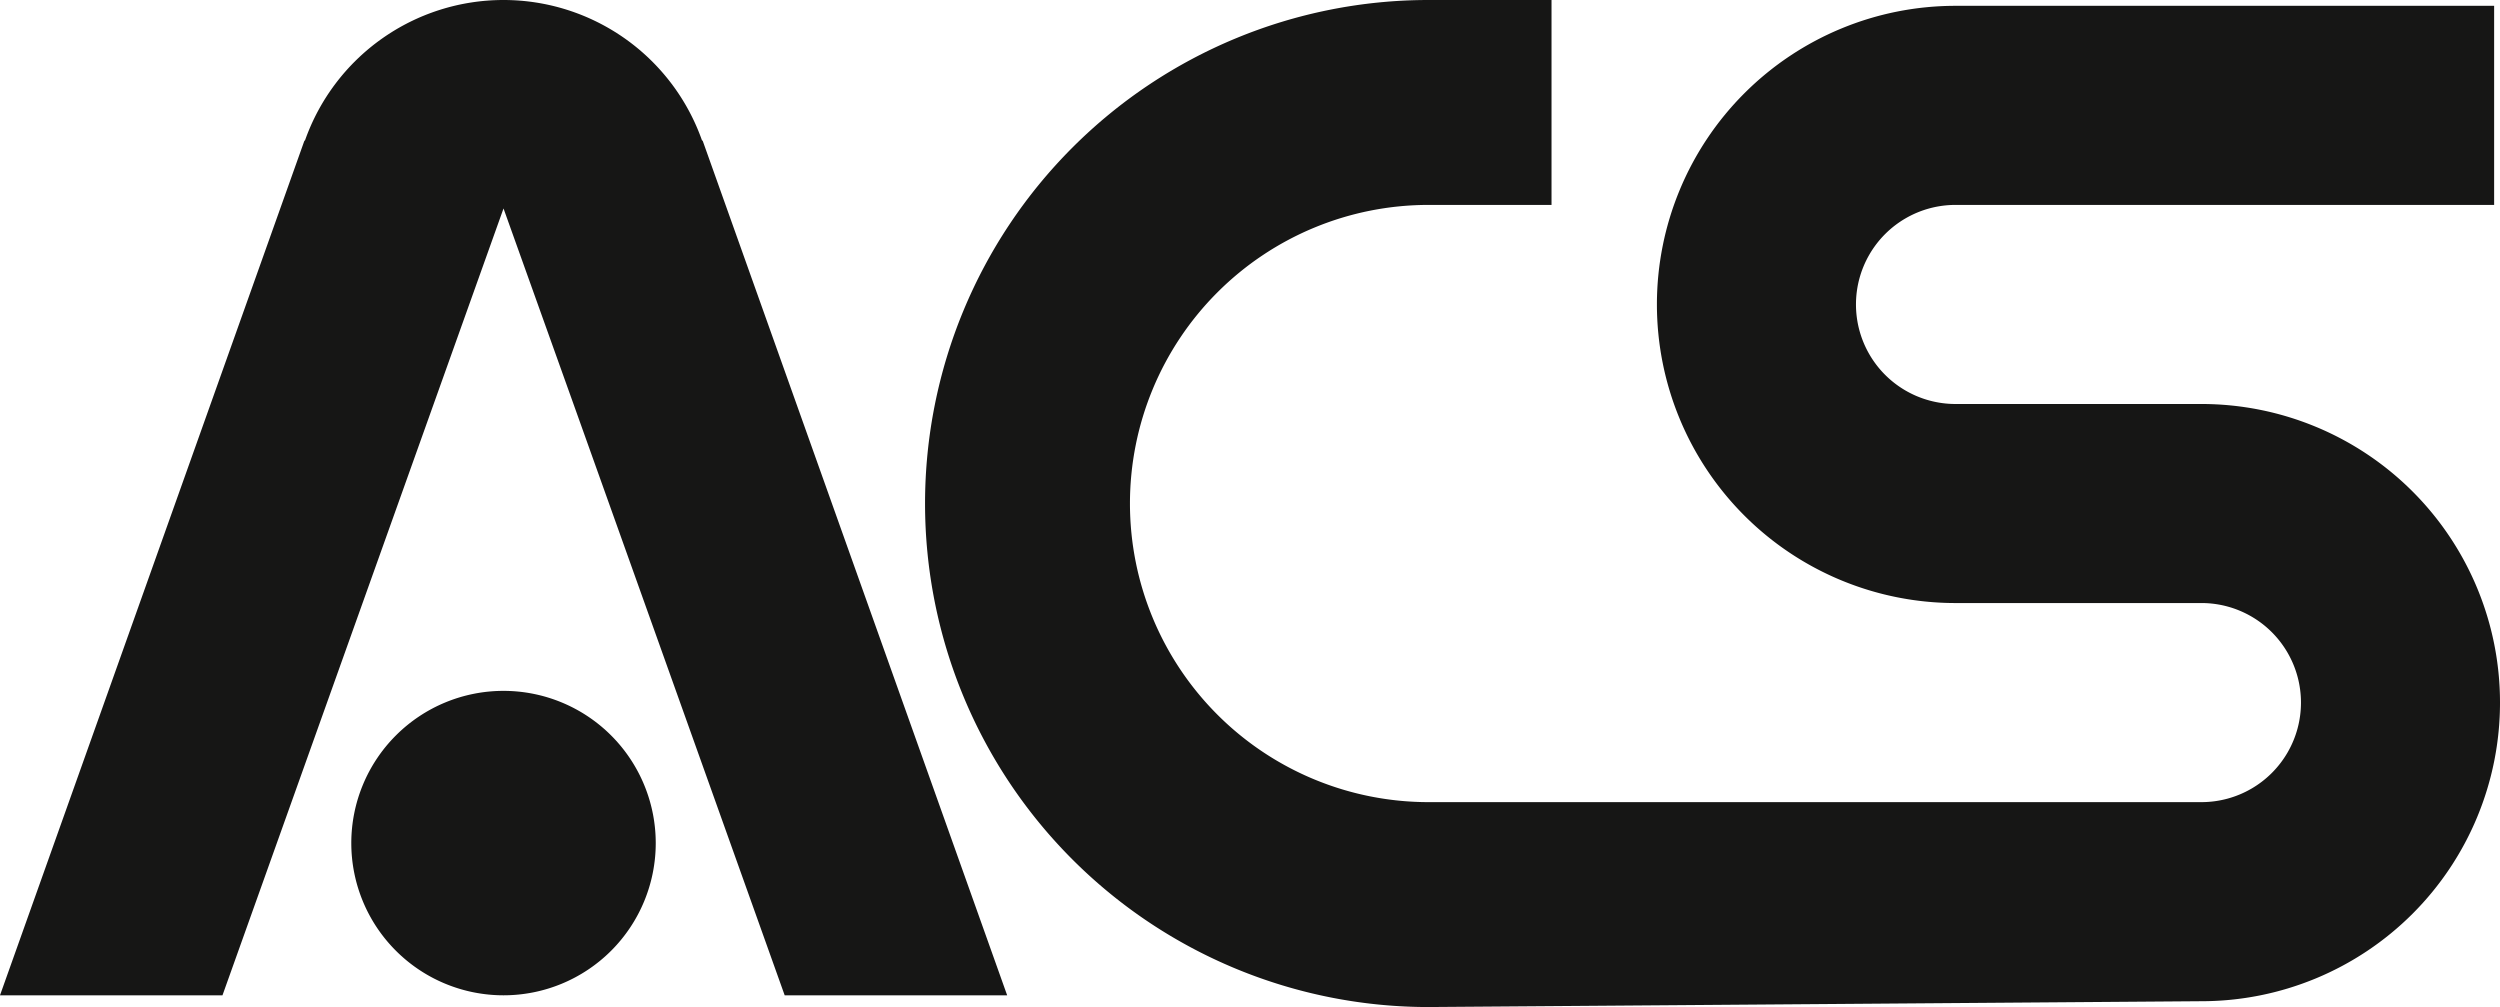
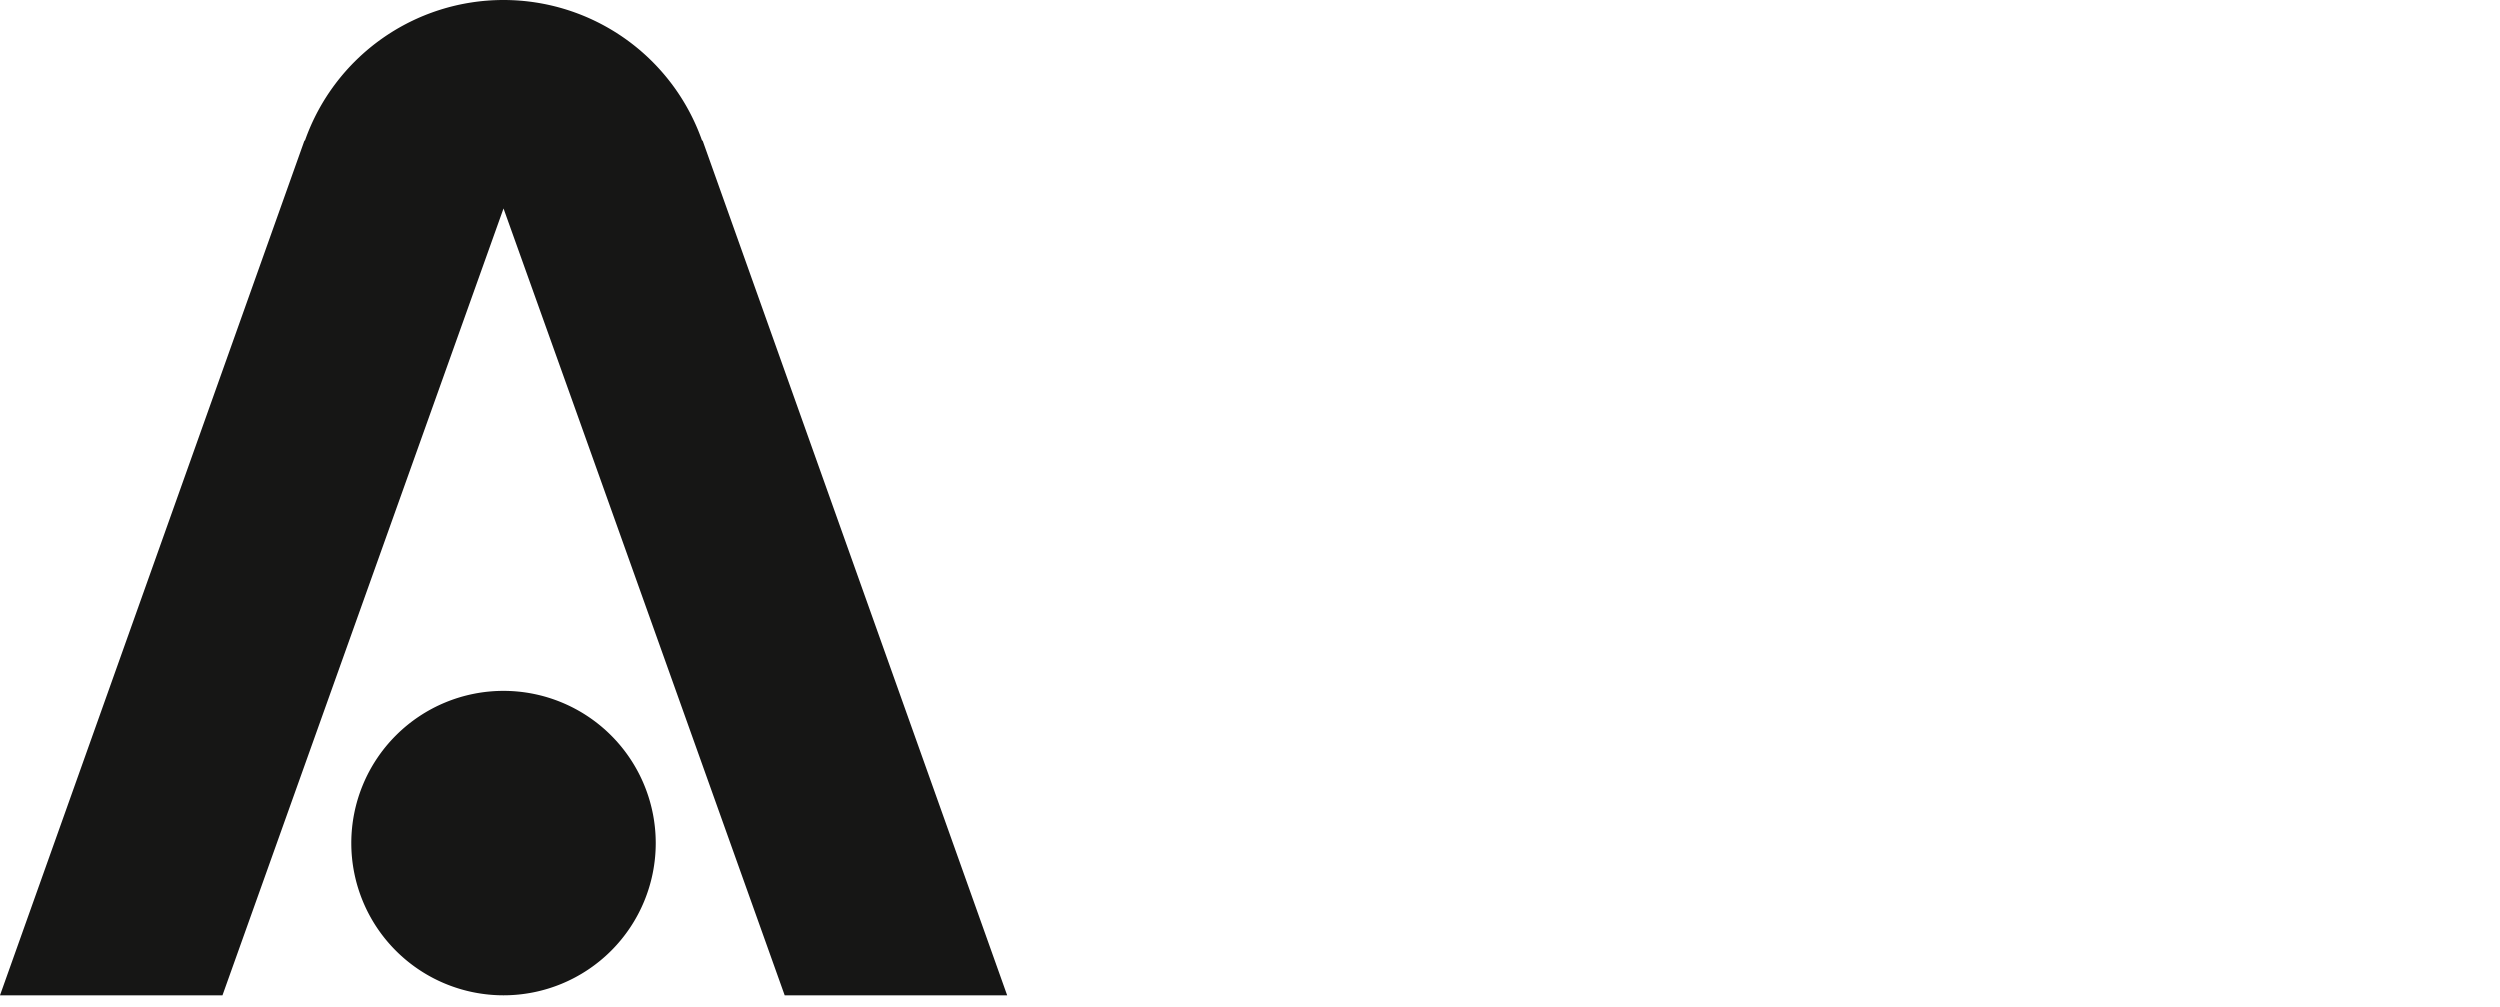
<svg xmlns="http://www.w3.org/2000/svg" width="64.759" height="26.086" viewBox="0 0 64.759 26.086">
  <defs>
    <clipPath id="clip-path">
      <rect id="Rectangle_2818" data-name="Rectangle 2818" width="64.759" height="26.086" fill="none" />
    </clipPath>
  </defs>
  <g id="logo-4" transform="translate(0 0)">
    <g id="Group_2777" data-name="Group 2777" transform="translate(0 0)" clip-path="url(#clip-path)">
      <path id="Path_10049" data-name="Path 10049" d="M16.378,24.457A3.943,3.943,0,1,0,20.322,28.4a3.944,3.944,0,0,0-3.943-3.943" transform="translate(-3.336 -6.561)" fill="#161615" />
      <path id="Path_10050" data-name="Path 10050" d="M18.186,3.642a5.453,5.453,0,0,0-10.287,0l-.013,0L0,25.782H5.763L11.189,10.59,13.043,5.4,14.9,10.59l5.426,15.192h5.763L18.2,3.64Z" transform="translate(0 0)" fill="#161615" />
-       <path id="Path_10051" data-name="Path 10051" d="M65.809,10.465H59.44a2.578,2.578,0,0,1,0-5.157H73.392V.151H59.44a7.735,7.735,0,0,0,0,15.47h6.37a2.578,2.578,0,0,1,0,5.157H45.79a7.735,7.735,0,1,1,0-15.47h3.185V0H45.79a13.043,13.043,0,1,0,0,26.086l20.019-.151a7.735,7.735,0,0,0,0-15.47" transform="translate(-8.785 0)" fill="#161615" />
    </g>
  </g>
</svg>